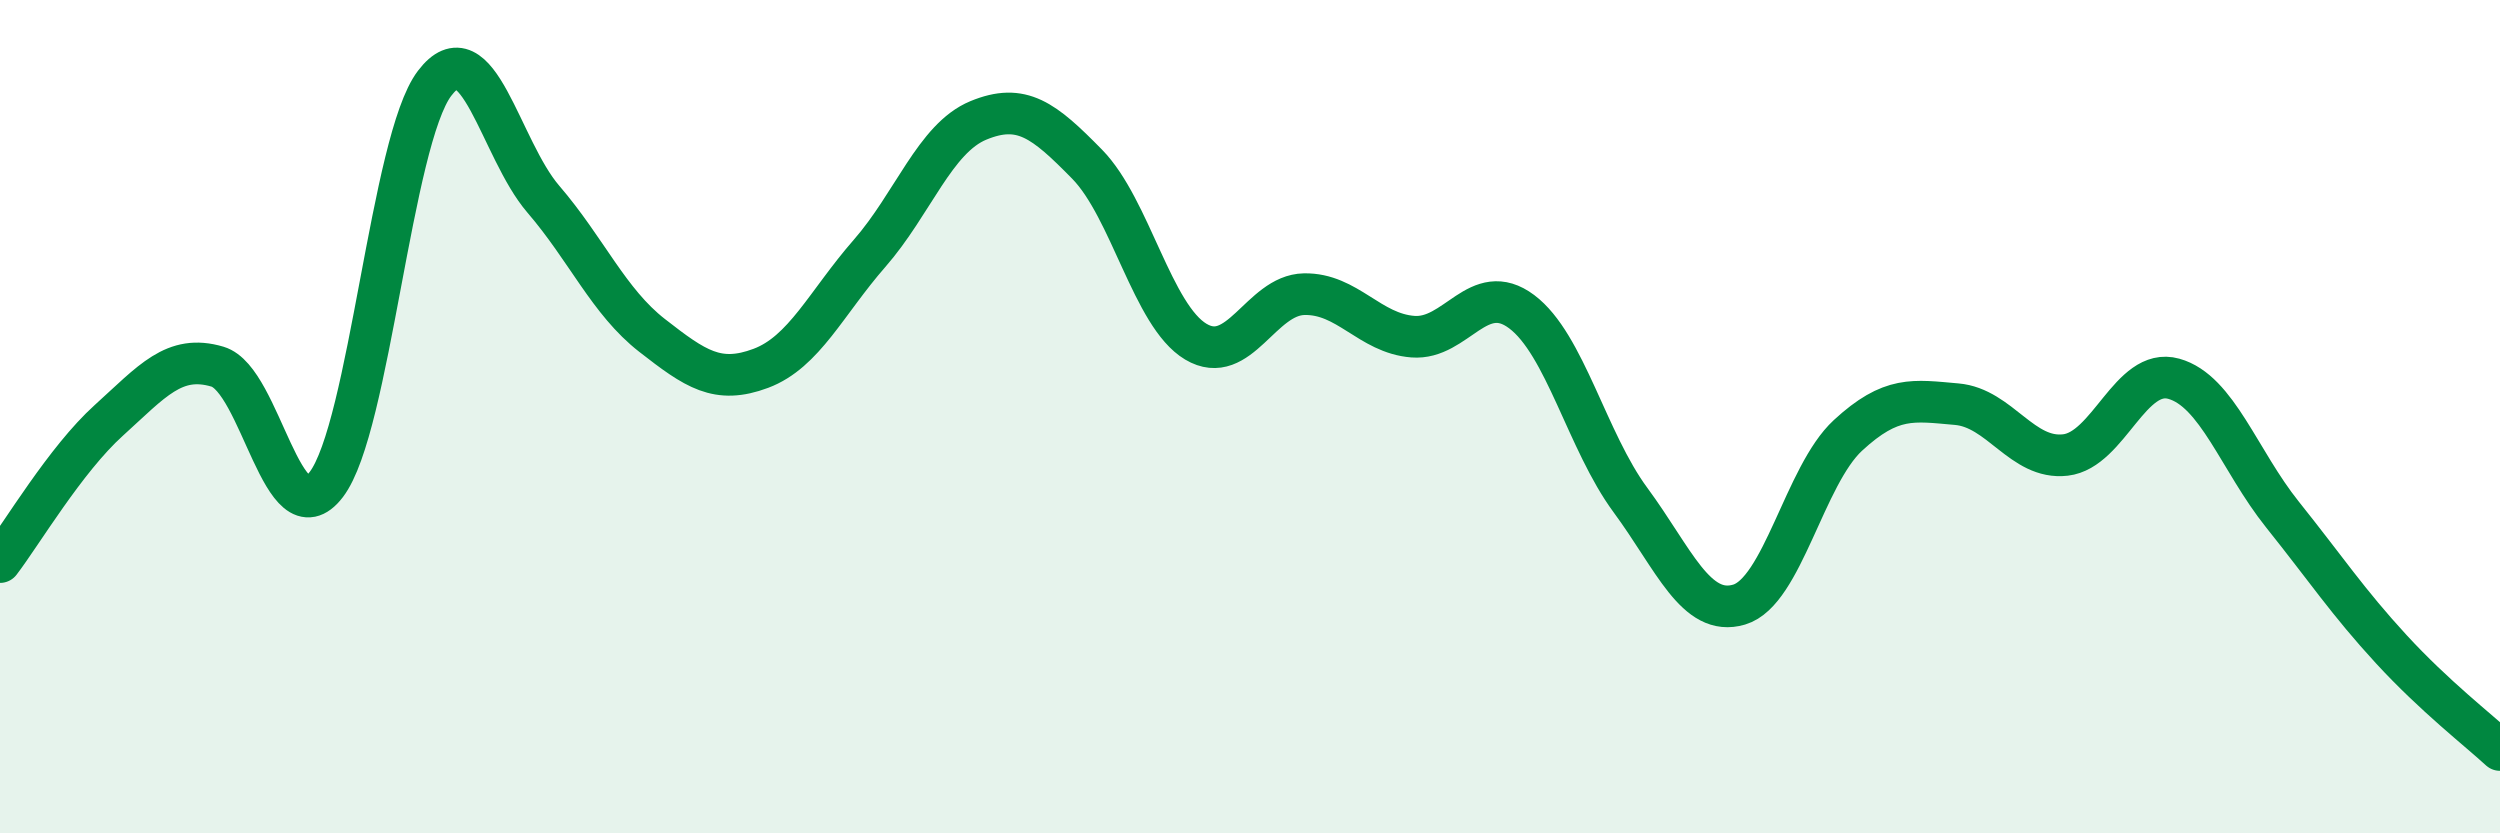
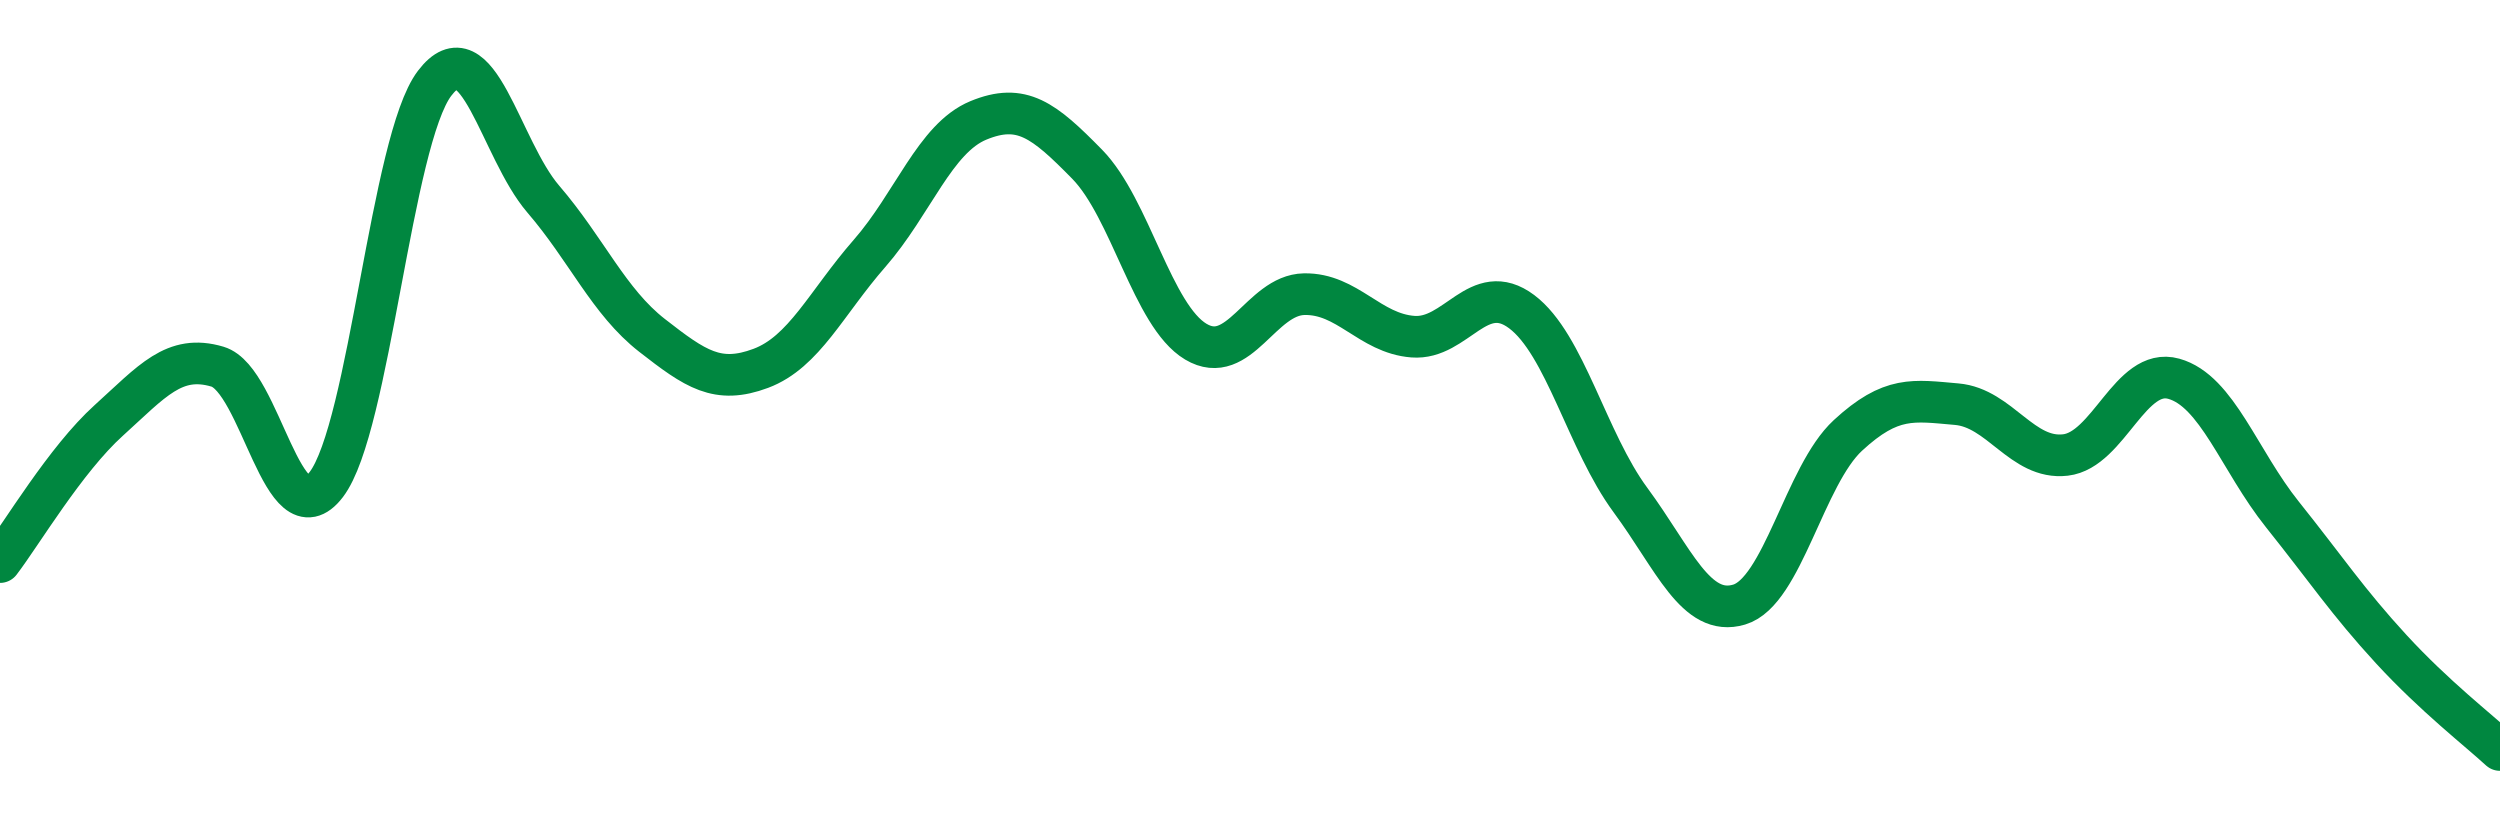
<svg xmlns="http://www.w3.org/2000/svg" width="60" height="20" viewBox="0 0 60 20">
-   <path d="M 0,13.49 C 0.52,12.81 1.57,11.03 2.61,10.09 C 3.65,9.15 4.18,8.49 5.22,8.8 C 6.26,9.11 6.79,12.99 7.83,11.63 C 8.87,10.27 9.39,3.37 10.43,2 C 11.47,0.63 12,3.57 13.04,4.78 C 14.08,5.99 14.61,7.24 15.65,8.05 C 16.69,8.86 17.22,9.23 18.26,8.84 C 19.3,8.45 19.83,7.27 20.87,6.08 C 21.91,4.89 22.44,3.32 23.48,2.89 C 24.52,2.46 25.05,2.88 26.09,3.94 C 27.13,5 27.66,7.58 28.7,8.2 C 29.74,8.82 30.26,7.08 31.3,7.06 C 32.34,7.04 32.87,8 33.91,8.08 C 34.95,8.16 35.48,6.7 36.52,7.48 C 37.56,8.26 38.09,10.59 39.13,12 C 40.17,13.41 40.7,14.82 41.74,14.51 C 42.78,14.2 43.31,11.41 44.35,10.45 C 45.39,9.49 45.92,9.61 46.96,9.7 C 48,9.79 48.53,11.04 49.57,10.92 C 50.61,10.8 51.13,8.8 52.17,9.09 C 53.21,9.38 53.74,11.05 54.78,12.35 C 55.82,13.65 56.35,14.45 57.39,15.58 C 58.43,16.71 59.48,17.52 60,18L60 20L0 20Z" fill="#008740" opacity="0.1" stroke-linecap="round" stroke-linejoin="round" />
  <path d="M 0,13.49 C 0.52,12.81 1.57,11.03 2.61,10.09 C 3.65,9.15 4.18,8.49 5.22,8.8 C 6.26,9.11 6.79,12.99 7.83,11.63 C 8.87,10.27 9.39,3.37 10.43,2 C 11.47,0.63 12,3.57 13.04,4.78 C 14.08,5.99 14.61,7.24 15.65,8.05 C 16.69,8.86 17.22,9.23 18.26,8.84 C 19.3,8.45 19.83,7.27 20.87,6.08 C 21.91,4.89 22.44,3.32 23.48,2.89 C 24.52,2.46 25.05,2.88 26.09,3.94 C 27.13,5 27.66,7.58 28.7,8.2 C 29.74,8.82 30.26,7.08 31.3,7.06 C 32.34,7.04 32.87,8 33.91,8.08 C 34.95,8.16 35.48,6.7 36.52,7.48 C 37.56,8.26 38.09,10.59 39.13,12 C 40.17,13.41 40.7,14.82 41.74,14.51 C 42.78,14.2 43.31,11.41 44.35,10.45 C 45.39,9.49 45.92,9.61 46.96,9.7 C 48,9.79 48.53,11.04 49.57,10.92 C 50.61,10.8 51.13,8.8 52.17,9.09 C 53.21,9.38 53.74,11.05 54.78,12.35 C 55.82,13.65 56.35,14.45 57.39,15.58 C 58.43,16.71 59.48,17.52 60,18" stroke="#008740" stroke-width="1" fill="none" stroke-linecap="round" stroke-linejoin="round" />
</svg>